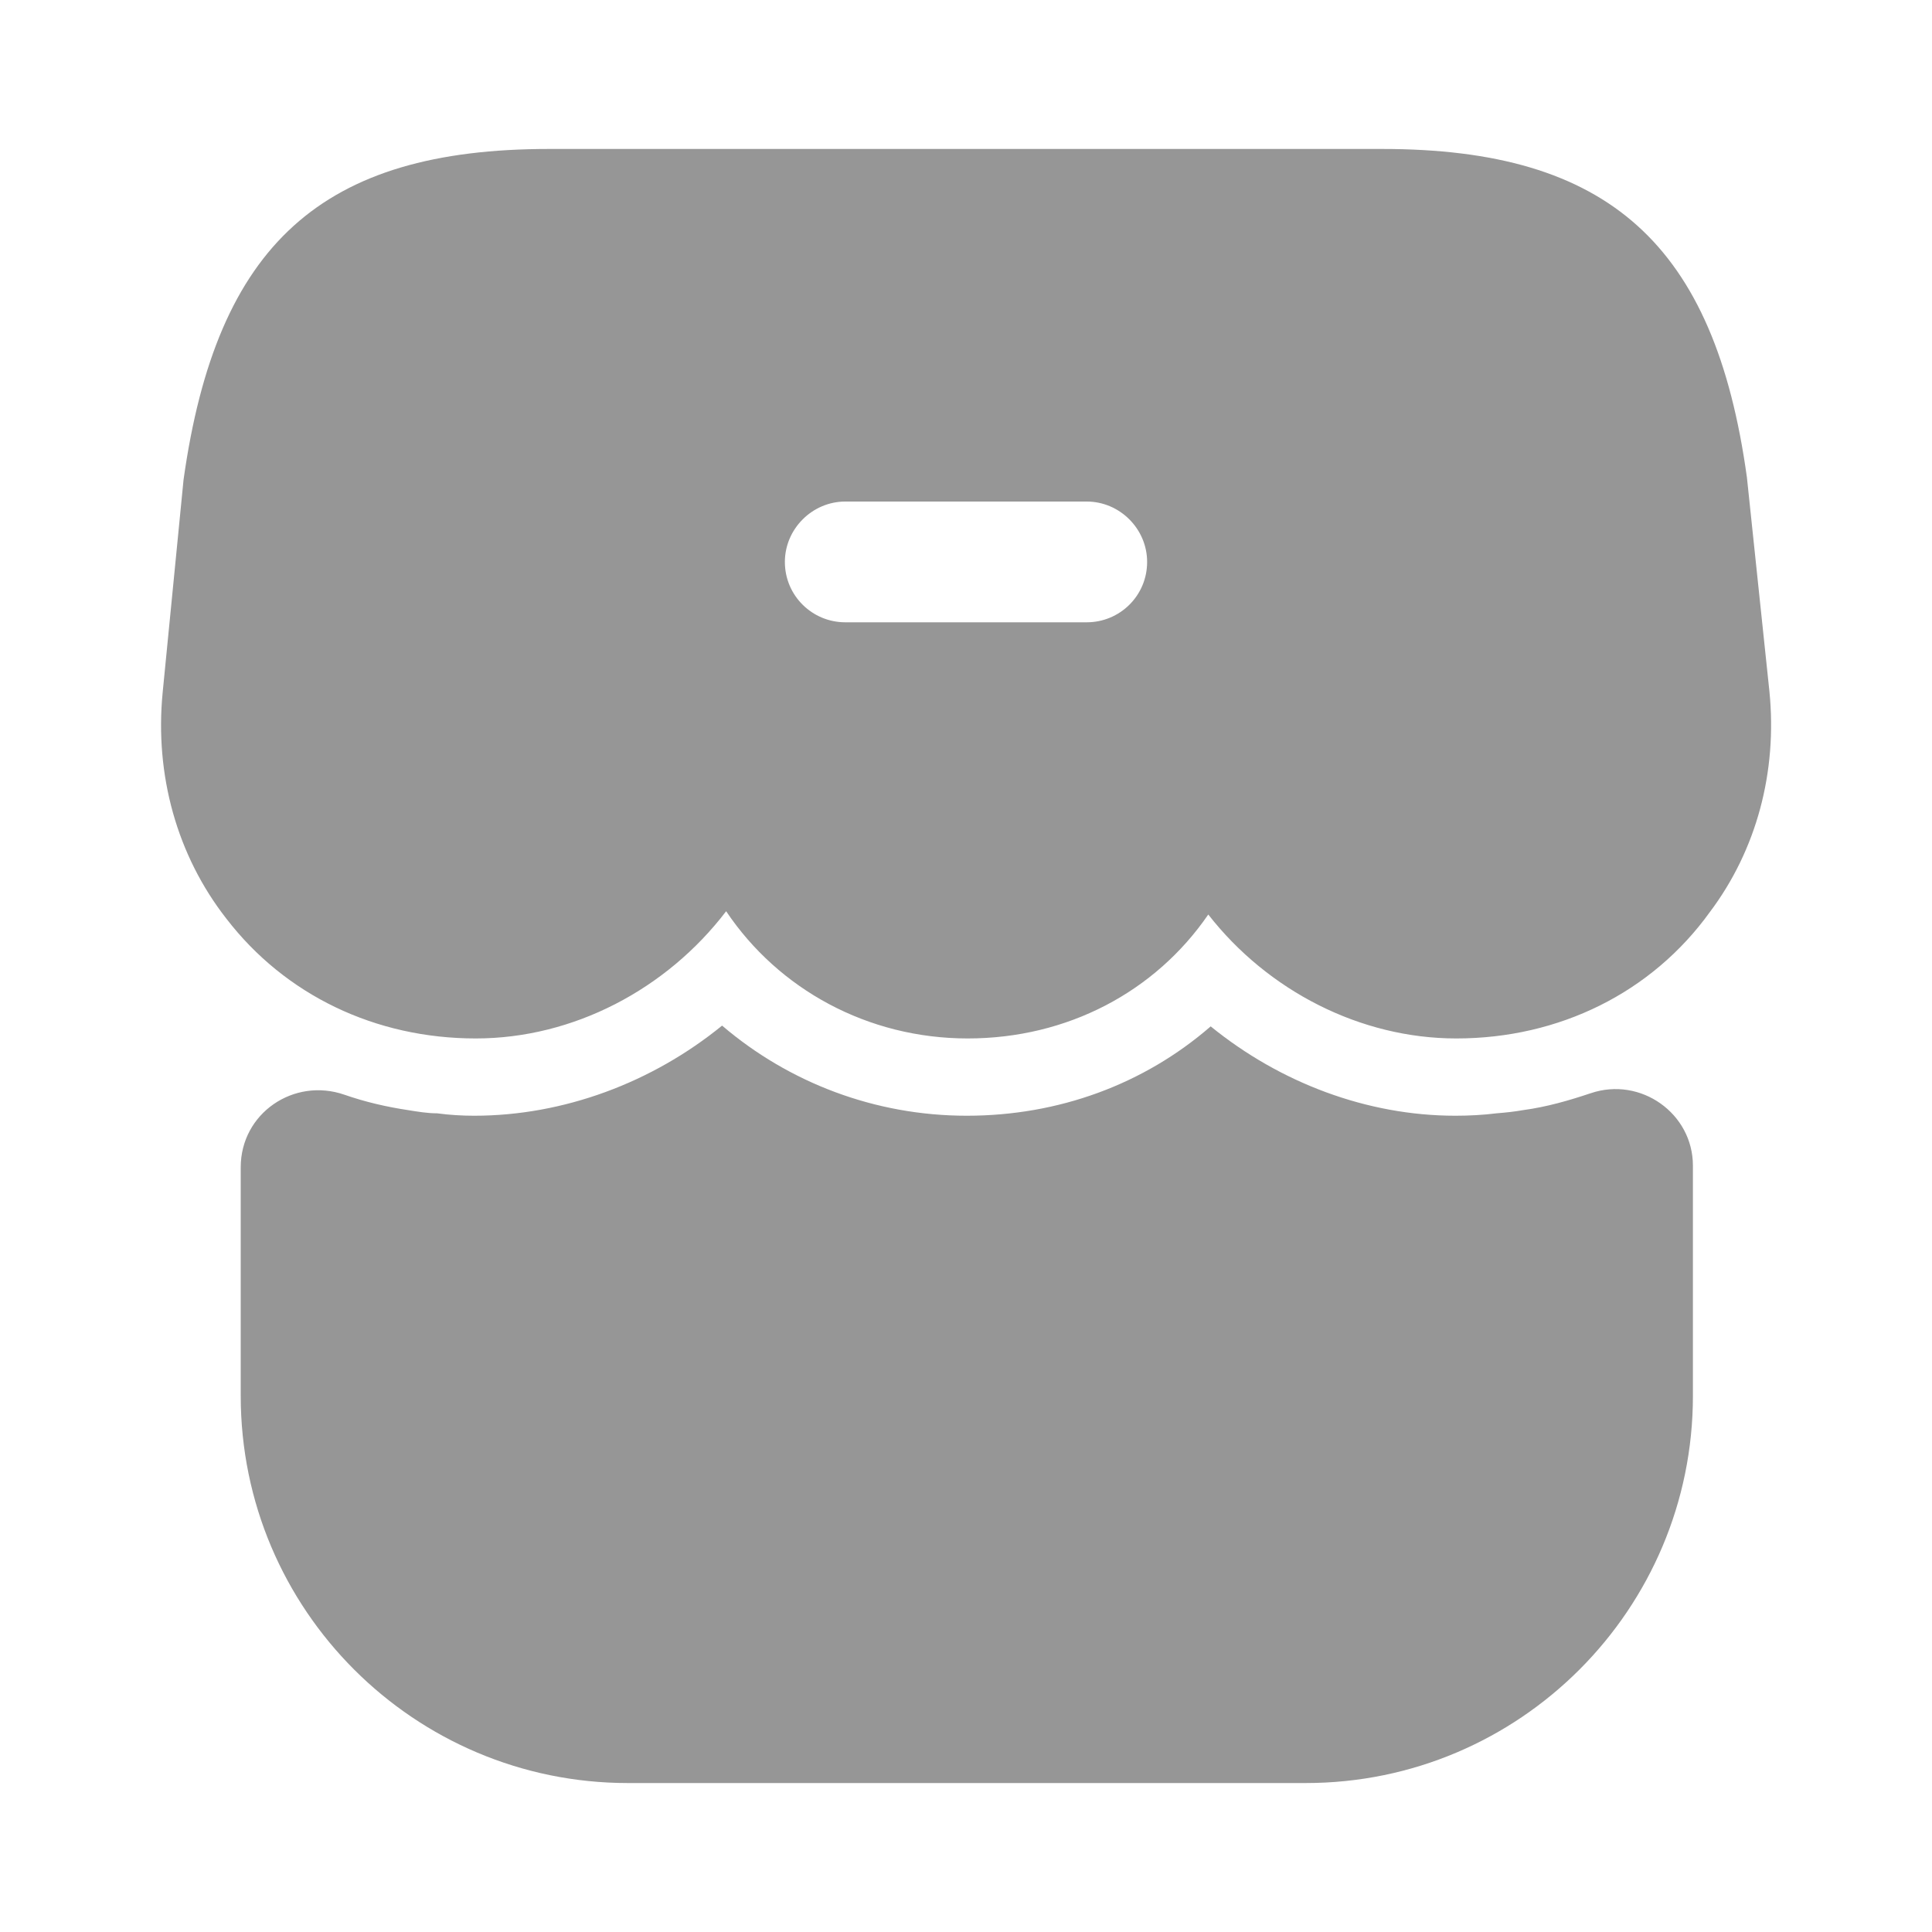
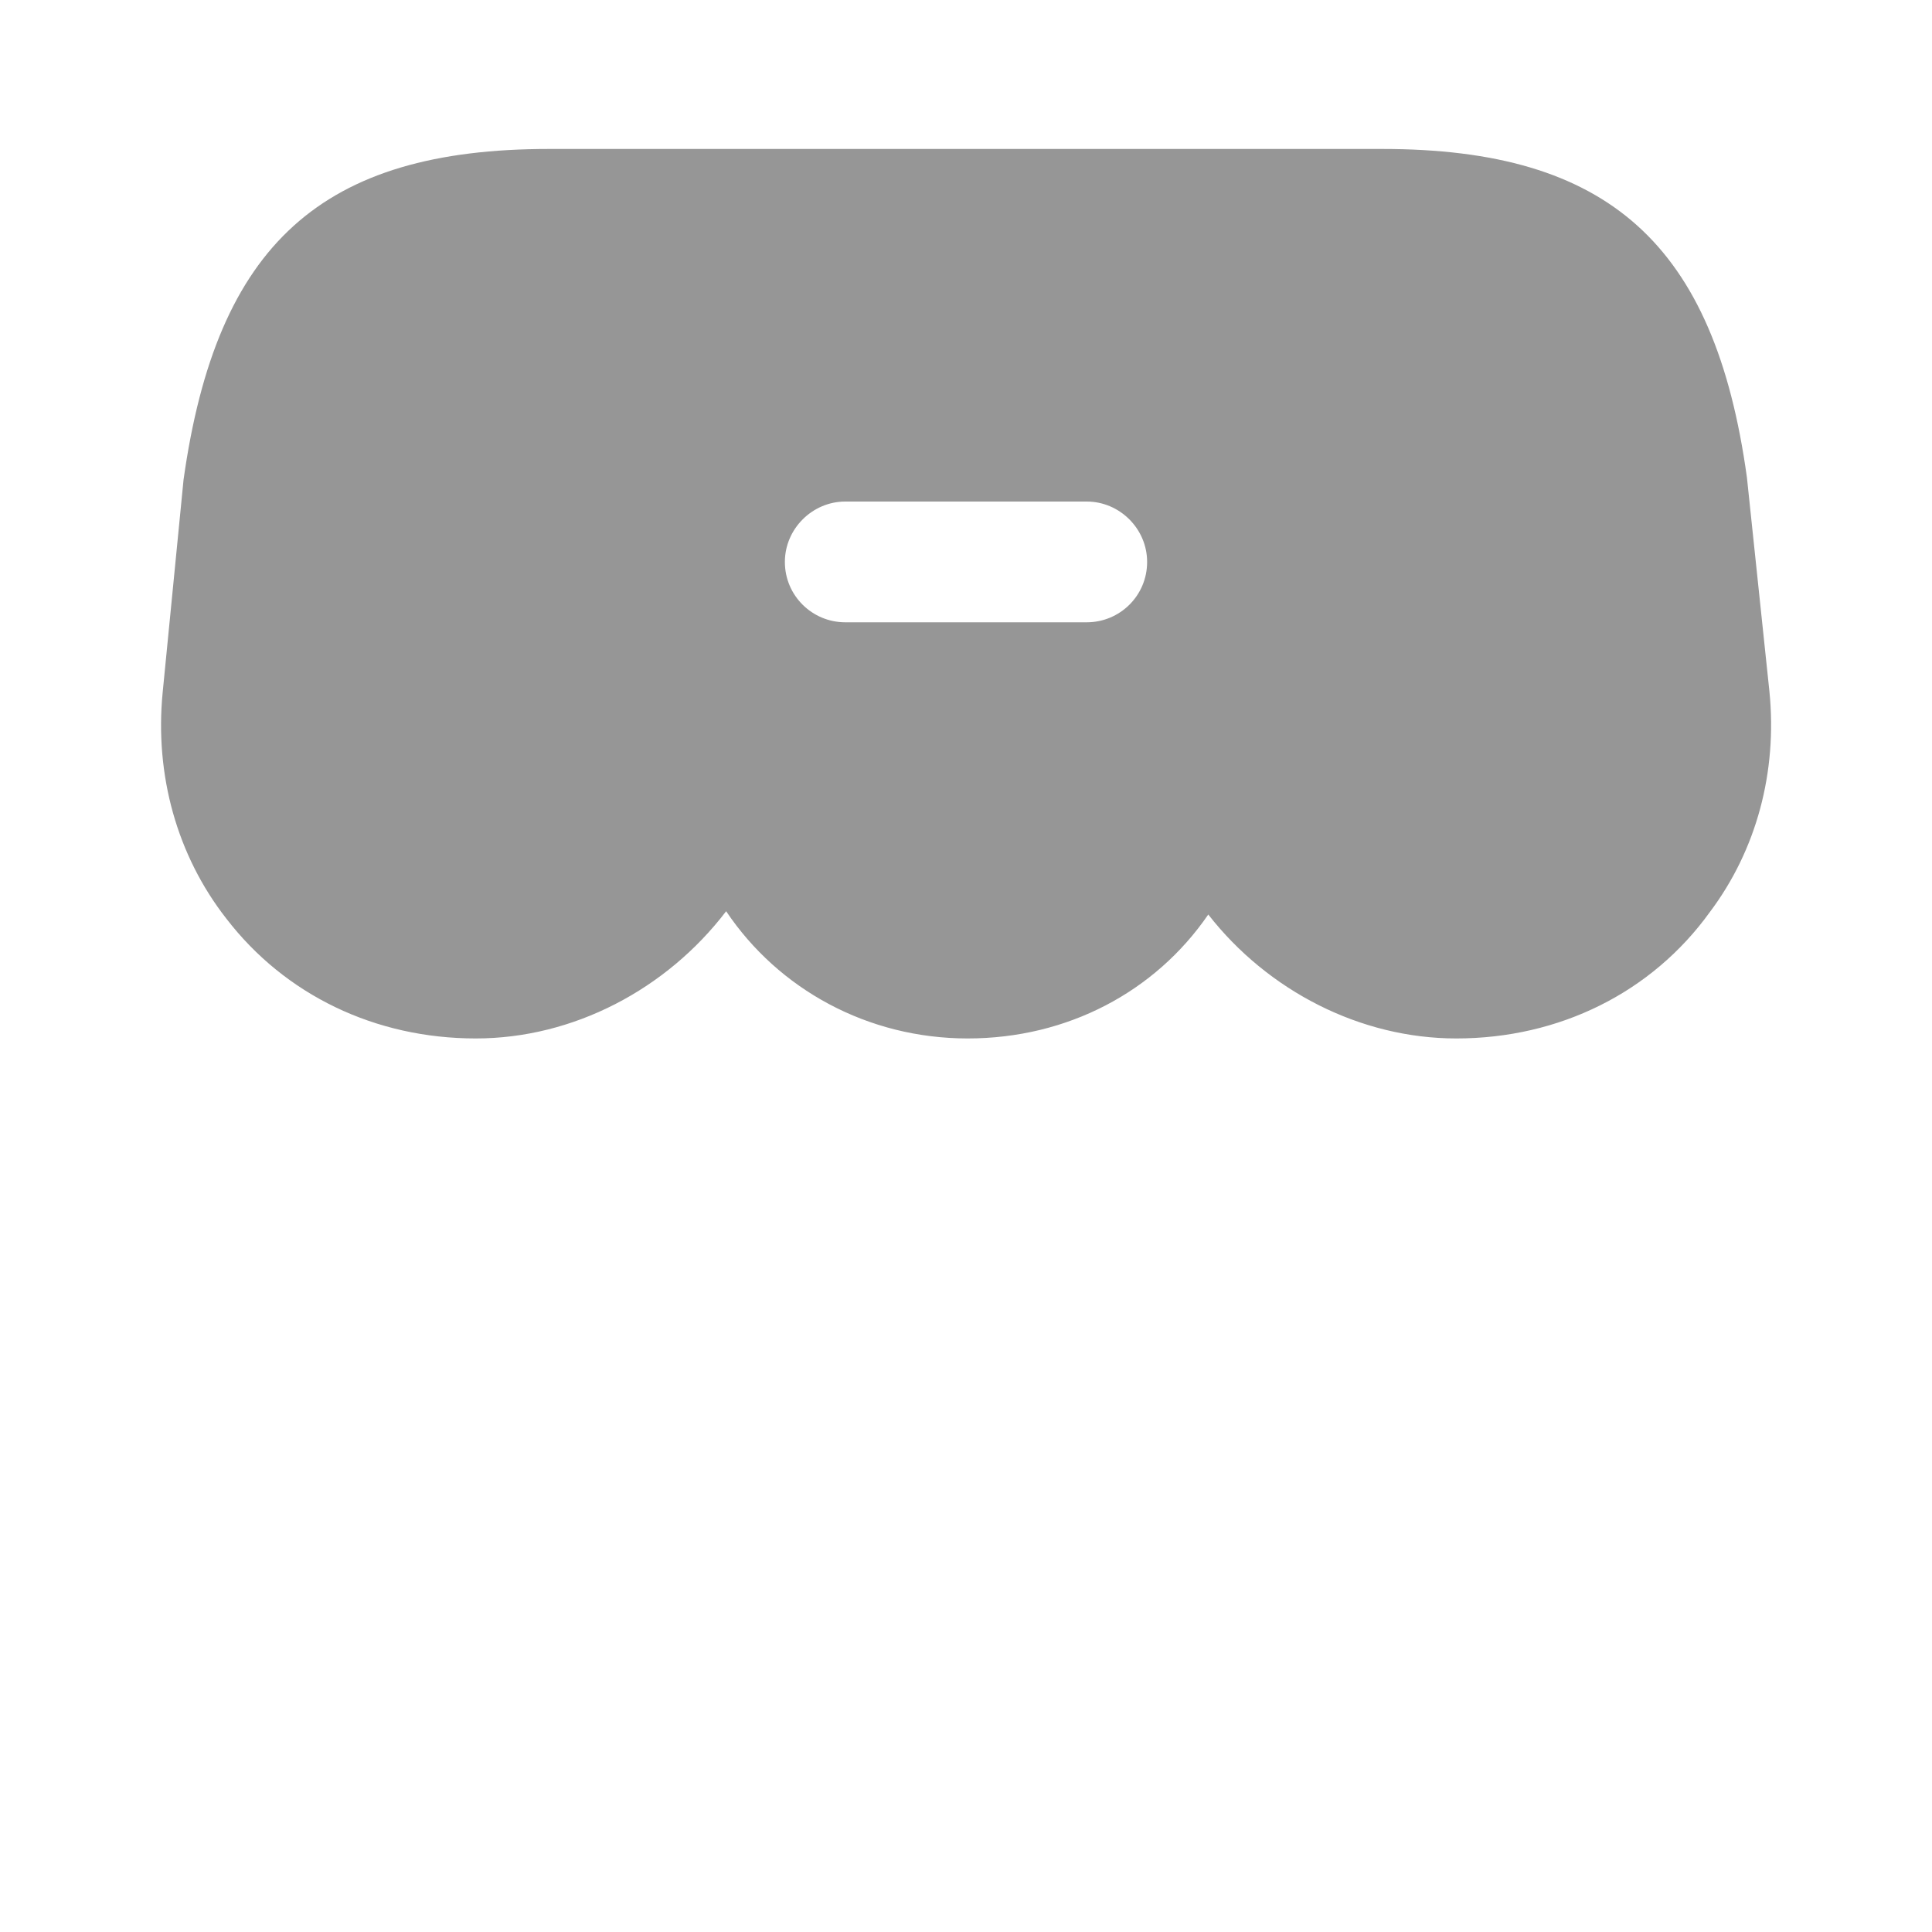
<svg xmlns="http://www.w3.org/2000/svg" width="20" height="20" viewBox="0 0 20 20" fill="none">
-   <path d="M6.5 18.458C4.292 18.458 2.492 16.667 2.492 14.45V12.083C2.492 11.525 3.042 11.15 3.567 11.333C3.783 11.408 4 11.458 4.225 11.492C4.325 11.508 4.425 11.525 4.525 11.525C4.65 11.542 4.783 11.55 4.908 11.55C5.833 11.55 6.75 11.208 7.475 10.617C8.167 11.208 9.058 11.55 10.008 11.55C10.958 11.55 11.842 11.225 12.533 10.625C13.25 11.208 14.15 11.55 15.067 11.55C15.208 11.55 15.358 11.542 15.492 11.525C15.592 11.517 15.675 11.508 15.767 11.492C16.017 11.458 16.242 11.392 16.467 11.317C16.983 11.142 17.525 11.525 17.525 12.067V14.45C17.525 16.658 15.733 18.458 13.517 18.458H6.5Z" fill="#969696" />
  <path d="M18.317 7.158L18.084 4.942C17.75 2.525 16.65 1.542 14.309 1.542H5.684C3.334 1.542 2.242 2.525 1.9 4.967L1.684 7.167C1.6 8.025 1.834 8.858 2.342 9.508C2.95 10.3 3.884 10.75 4.925 10.75C5.934 10.75 6.9 10.242 7.517 9.433C8.059 10.242 8.984 10.75 10.017 10.75C11.05 10.75 11.959 10.267 12.508 9.467C13.125 10.258 14.084 10.75 15.075 10.75C16.142 10.75 17.1 10.275 17.7 9.442C18.183 8.8 18.4 7.992 18.317 7.158ZM11.25 6.442H8.75C8.409 6.442 8.125 6.167 8.125 5.817C8.125 5.475 8.409 5.192 8.75 5.192H11.25C11.592 5.192 11.875 5.475 11.875 5.817C11.875 6.167 11.592 6.442 11.25 6.442Z" fill="#969696" />
</svg>